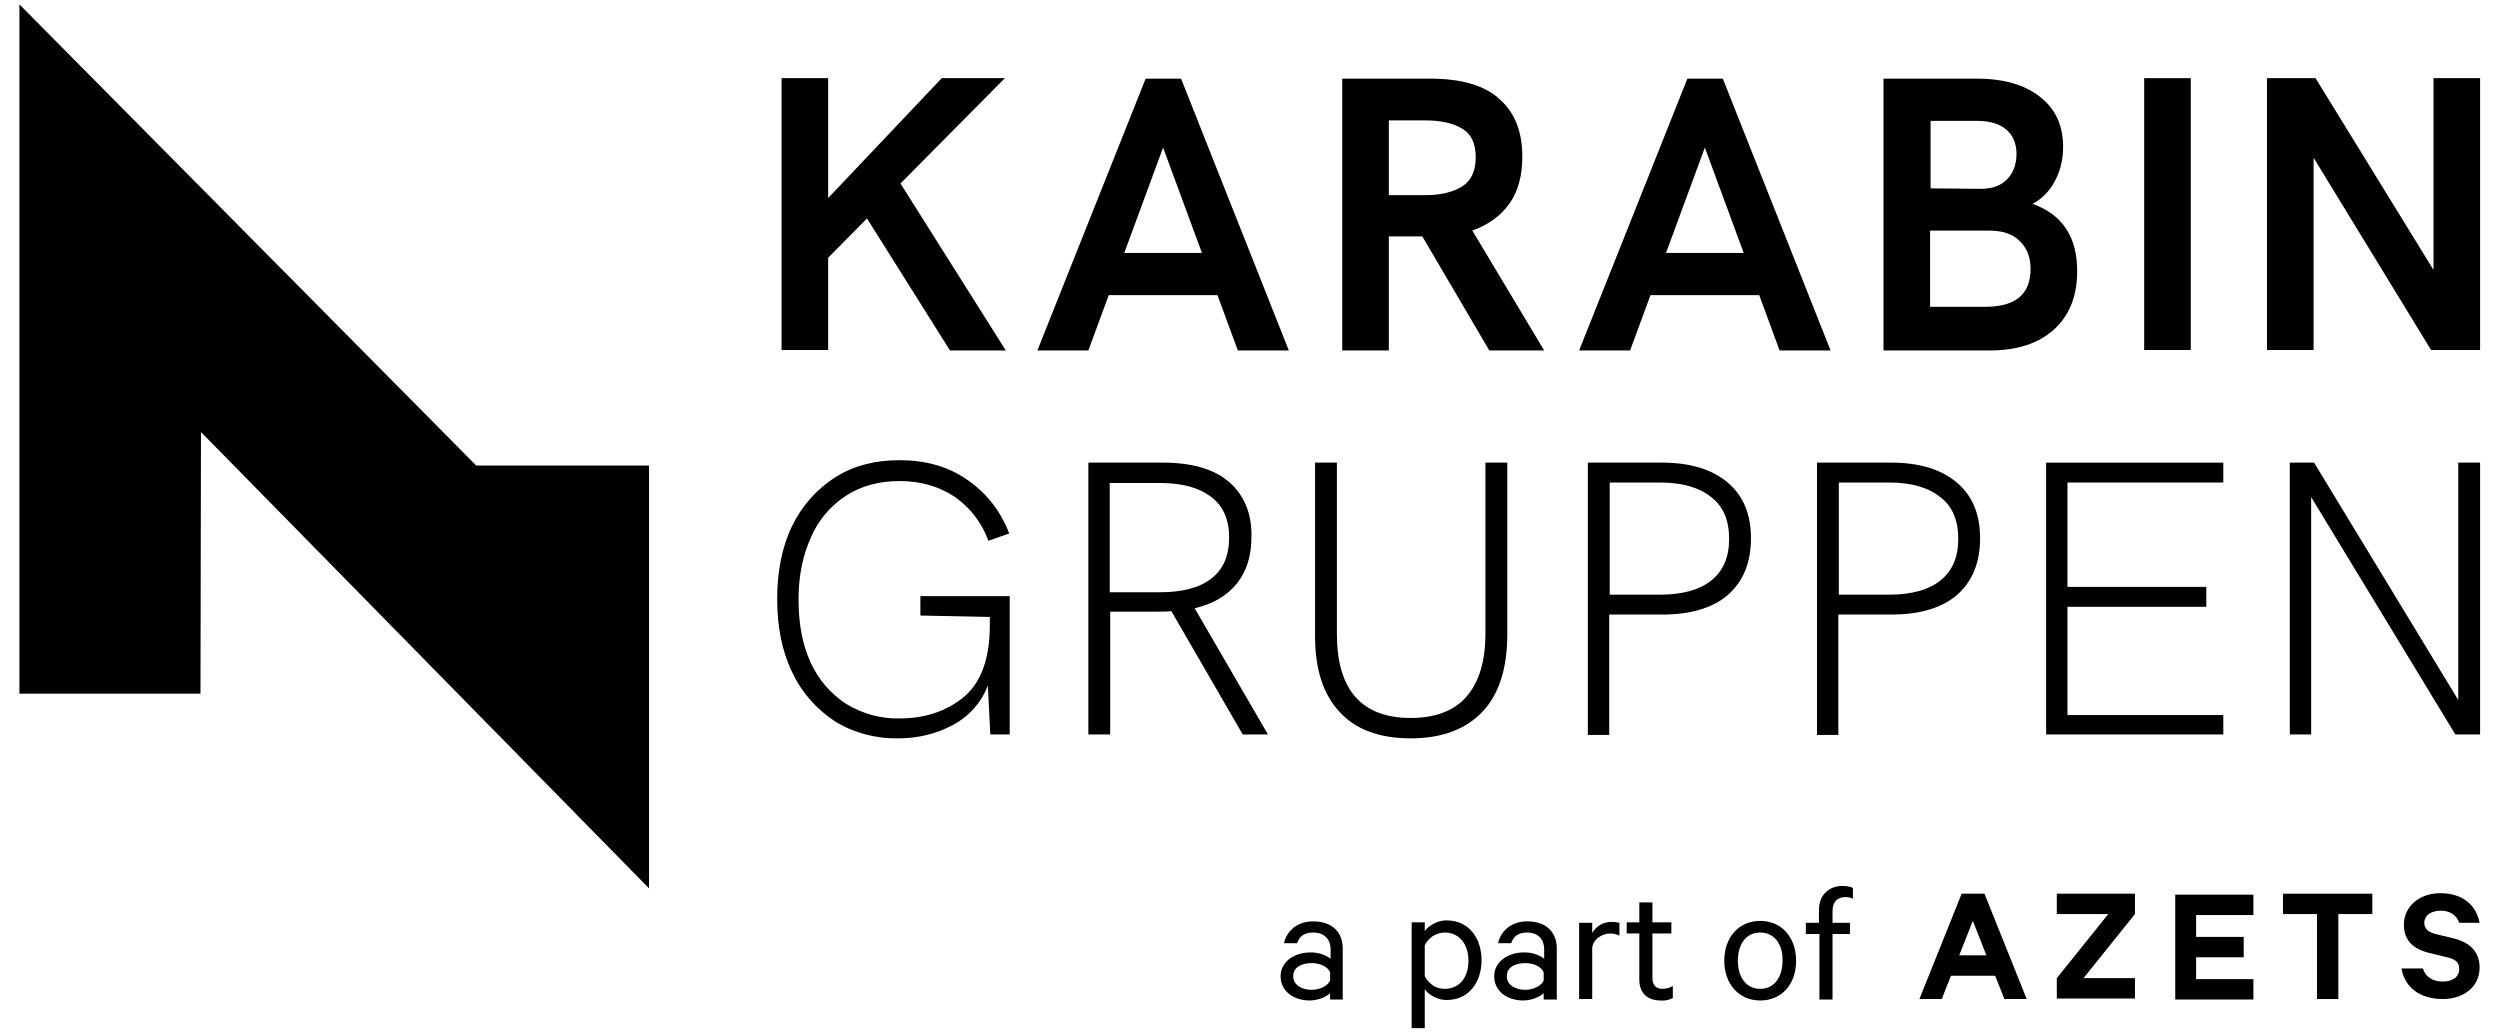
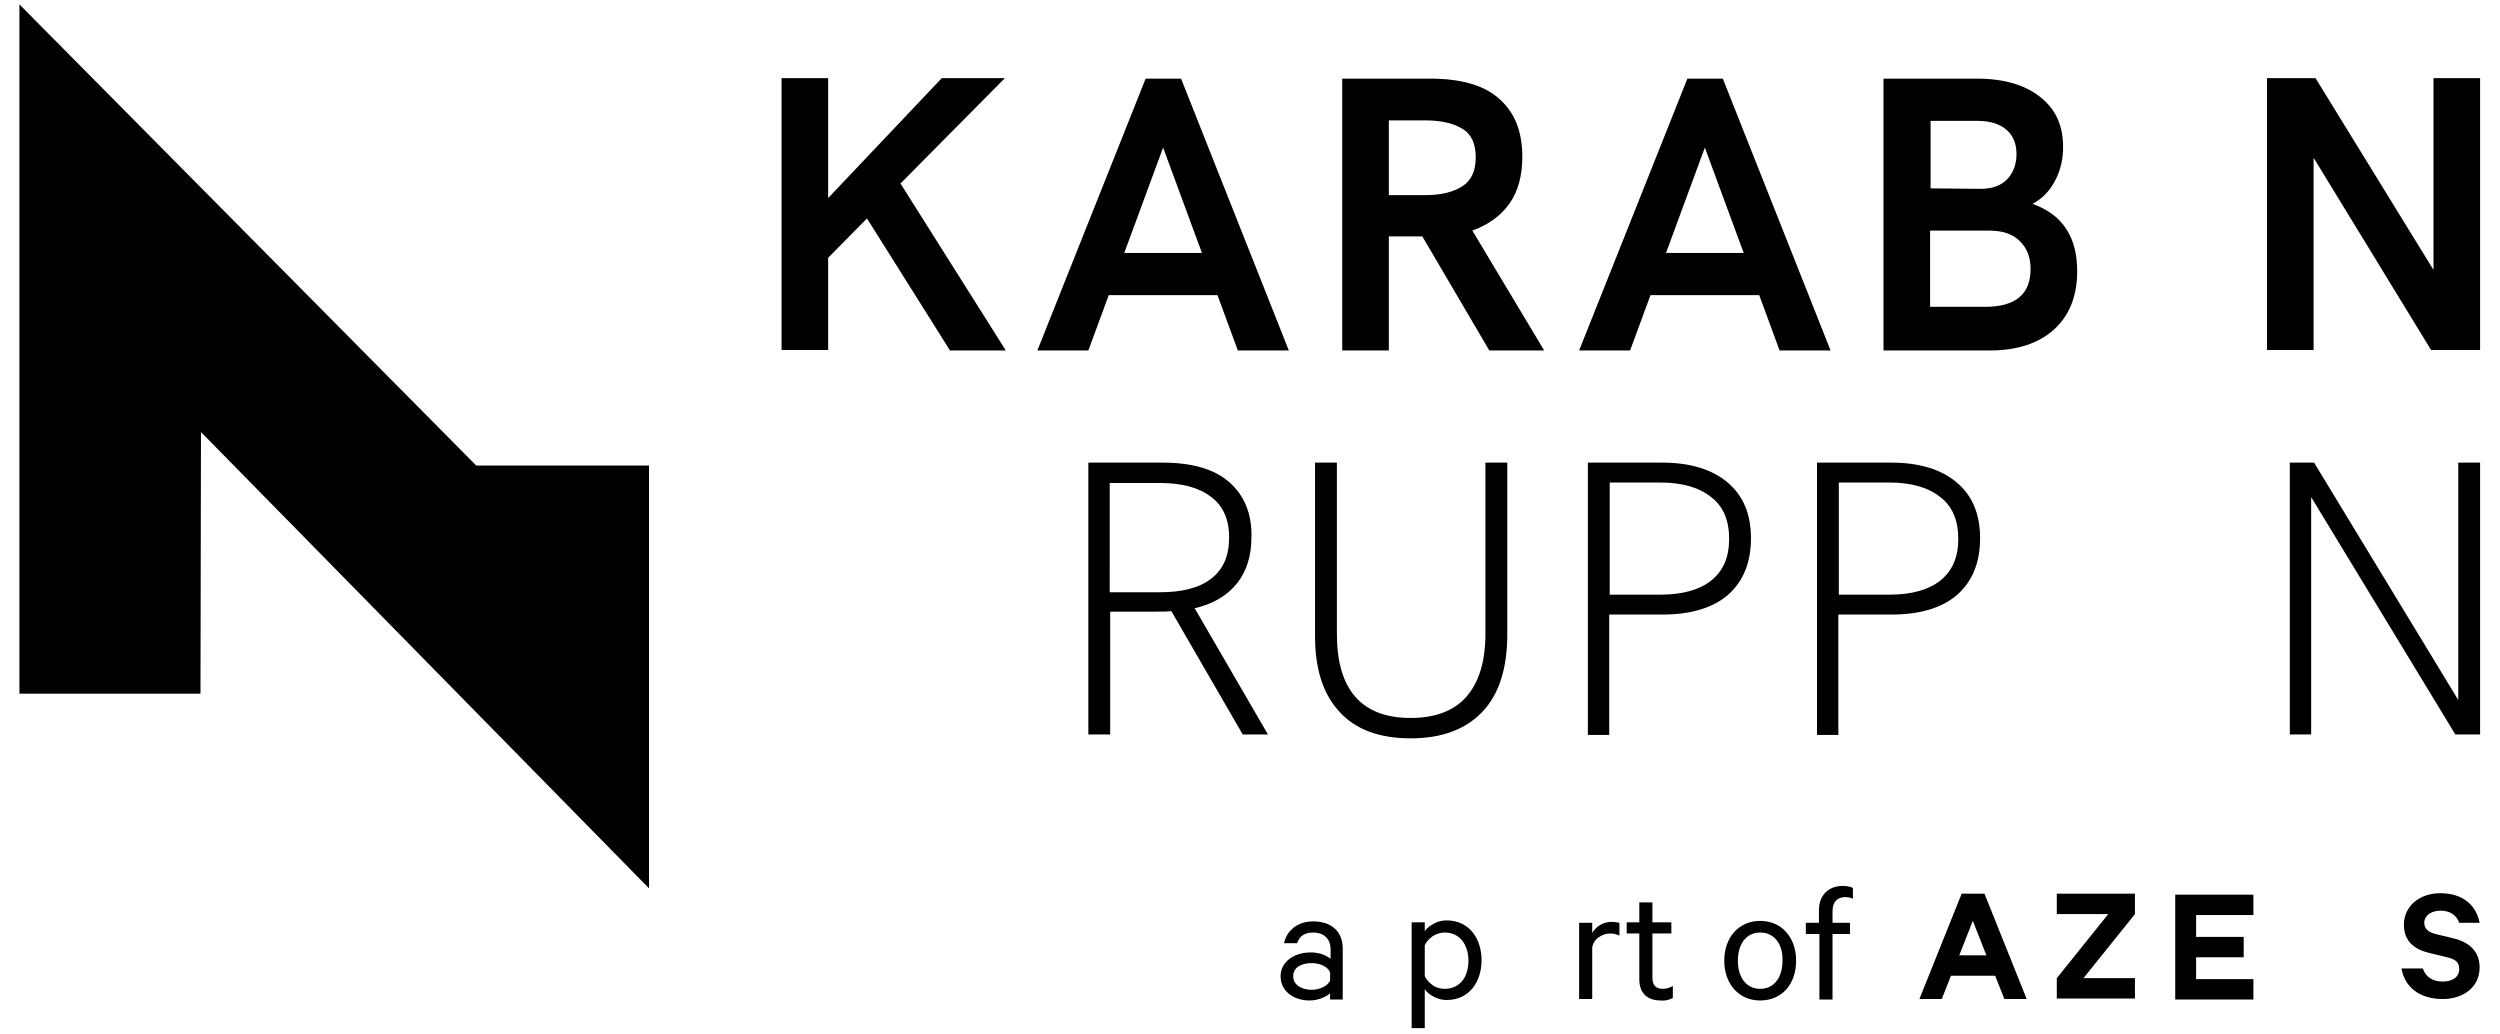
<svg xmlns="http://www.w3.org/2000/svg" xmlns:xlink="http://www.w3.org/1999/xlink" version="1.1" id="Layer_1" x="0px" y="0px" viewBox="0 0 515 213" style="enable-background:new 0 0 515 213;" xml:space="preserve">
  <style type="text/css">
	.st0{fill-rule:evenodd;clip-rule:evenodd;}
	.st1{clip-path:url(#SVGID_00000174565385787799275650000013998789551828799418_);}
</style>
  <path class="st0" d="M133.7,183l-92.3-94l-0.1,53.9H4V0.9l94.1,95h35.6V183z" />
  <path d="M207.2,72.2h-11.5L178.6,45l-8,8.1v19H161v-56h9.6v24.7l23.4-24.7h13l-21.5,21.7L207.2,72.2z" />
-   <path d="M239.6,30.4l-8,21.7h16L239.6,30.4z M265.5,72.2h-10.5l-4.2-11.4h-22.4l-4.2,11.4h-10.5l22.3-56h7.3L265.5,72.2z" />
+   <path d="M239.6,30.4l-8,21.7h16z M265.5,72.2h-10.5l-4.2-11.4h-22.4l-4.2,11.4h-10.5l22.3-56h7.3L265.5,72.2z" />
  <path d="M286.1,40.2h7.5c3.2,0,5.7-0.6,7.6-1.8c1.9-1.2,2.8-3.2,2.8-6c0-2.8-0.9-4.8-2.8-5.9c-1.8-1.1-4.3-1.7-7.6-1.7h-7.5V40.2z   M318.1,72.2h-11.3L293,48.7h-6.9v23.5h-9.6v-56h18.1c6.5,0,11.3,1.4,14.4,4.3c3.1,2.8,4.6,6.7,4.6,11.8c0,3.9-0.9,7.2-2.7,9.7  c-1.8,2.5-4.3,4.3-7.6,5.5L318.1,72.2z" />
  <path d="M351.2,30.4l-8,21.7h16L351.2,30.4z M377.1,72.2h-10.5l-4.2-11.4H340l-4.2,11.4h-10.5l22.3-56h7.3L377.1,72.2z" />
  <path d="M409,63.2c6.2,0,9.3-2.6,9.3-7.8c0-2.5-0.8-4.4-2.3-5.8c-1.4-1.4-3.5-2.1-6.3-2.1h-12.1v15.7H409z M408,38.9  c2.3,0,4.1-0.6,5.4-1.9c1.3-1.3,2-3.1,2-5.3c0-2.1-0.7-3.8-2.1-5c-1.4-1.2-3.4-1.8-6-1.8h-9.6v13.9L408,38.9z M388,72.2v-56h19.3  c5.5,0,9.9,1.3,13,3.8c3.2,2.5,4.7,5.9,4.7,10.3c0,2.4-0.5,4.8-1.7,7c-1,2-2.7,3.7-4.6,4.7c3.1,1.1,5.4,2.8,6.9,5.1  c1.6,2.4,2.3,5.3,2.3,8.8c0,5.1-1.6,9.1-4.8,12c-3.2,2.9-7.7,4.3-13.3,4.3H388z" />
-   <path d="M451.3,16.1h-9.6v56h9.6V16.1z" />
  <path d="M501.3,55.6V16.1h9.6v56h-10.1l-24.2-39.6v39.6H467v-56h10L501.3,55.6z" />
-   <path d="M189.6,126.8v-4H208v28.5h-4l-0.5-10.1c-1.3,3.5-3.9,6.4-7.3,8.2c-3.4,1.8-7.2,2.7-11.1,2.7c-4.6,0.1-9.2-1.1-13.1-3.5  c-3.8-2.5-6.9-6-8.8-10.1c-2.1-4.3-3.1-9.4-3.1-15.1c0-5.7,1-10.8,3.1-15.1c2-4.1,5.1-7.6,8.9-10c3.8-2.4,8.2-3.5,13.2-3.5  c5.4,0,10,1.3,13.9,4c4,2.7,7,6.6,8.7,11.1l-4.3,1.5c-1.3-3.7-3.8-6.9-7-9.1c-3.2-2.1-6.9-3.2-11.3-3.2c-4.2,0-7.9,1-11,3  c-3.2,2.1-5.7,5-7.2,8.5c-1.7,3.7-2.6,7.9-2.6,12.9c0,5,0.8,9.3,2.5,13c1.6,3.5,4.1,6.4,7.3,8.5c3.3,2,7.1,3.1,11,3  c5.1,0,9.5-1.4,13.1-4.3c3.6-2.9,5.5-7.9,5.5-14.8v-1.8L189.6,126.8z" />
  <path d="M228.7,122H239c4.5,0,8.1-0.9,10.5-2.8c2.5-1.9,3.7-4.7,3.7-8.5c0-3.8-1.3-6.6-3.8-8.4c-2.5-1.9-6-2.8-10.4-2.8h-10.4V122z   M261.2,151.3H256l-14.7-25.4c-0.9,0.1-2.1,0.1-3.7,0.1h-8.9v25.3h-4.5v-56h15.3c6,0,10.6,1.3,13.7,4c3.1,2.7,4.7,6.5,4.6,11.3  c0,3.9-1,7.1-3,9.6c-2,2.5-4.9,4.2-8.7,5.1L261.2,151.3z" />
  <path d="M290.6,152.1c-6.4,0-11.3-1.8-14.6-5.4c-3.4-3.6-5.1-8.8-5.1-15.6V95.3h4.5v35.3c0,11.5,5.1,17.3,15.2,17.3  c5.1,0,9-1.5,11.5-4.4c2.6-3,3.9-7.3,3.9-13V95.3h4.5v35.4c0,7-1.7,12.3-5.1,15.9C302,150.2,297.1,152.1,290.6,152.1z" />
  <path d="M342,122.5c4.6,0,8.1-1,10.5-2.9c2.5-2,3.7-4.8,3.7-8.6c0-3.8-1.2-6.7-3.7-8.6c-2.5-2-6-3-10.5-3h-10.4v23.1H342z   M327.1,151.3v-56h15.3c5.8,0,10.3,1.4,13.5,4.1c3.2,2.7,4.8,6.5,4.8,11.5c0,5-1.6,8.9-4.8,11.7c-3.2,2.7-7.7,4-13.5,4h-10.9v24.8  H327.1z" />
  <path d="M389.2,122.5c4.6,0,8.1-1,10.5-2.9c2.5-2,3.7-4.8,3.7-8.6c0-3.8-1.2-6.7-3.7-8.6c-2.5-2-6-3-10.5-3h-10.4v23.1H389.2z   M374.3,151.3v-56h15.3c5.8,0,10.3,1.4,13.5,4.1c3.2,2.7,4.8,6.5,4.8,11.5c0,5-1.6,8.9-4.8,11.7c-3.2,2.7-7.7,4-13.5,4h-10.9v24.8  H374.3z" />
-   <path d="M458,151.3h-36.5v-56H458v4.1h-32.1v21.5h28.6v4.1h-28.6v22.3H458V151.3z" />
  <path d="M506.4,144.2V95.3h4.5v56h-5.1l-29.7-48.9v48.9h-4.4v-56h5L506.4,144.2z" />
  <g>
    <defs>
      <rect id="SVGID_1_" x="263.7" y="180.1" width="247.1" height="32.9" />
    </defs>
    <clipPath id="SVGID_00000151532783274484077040000010850731513879715240_">
      <use xlink:href="#SVGID_1_" style="overflow:visible;" />
    </clipPath>
    <g style="clip-path:url(#SVGID_00000151532783274484077040000010850731513879715240_);">
      <path d="M505.4,193.3l-3.7-0.9c-1.5-0.4-2.3-1.1-2.3-2.3c0-1.5,1.4-2.5,3.4-2.5c2.1,0,3.3,1.1,3.8,2.5h4.2    c-0.7-3.6-3.4-6.1-8.1-6.1c-4.3,0-7.5,2.7-7.5,6.5c0,3.5,2.3,5.1,5.2,5.8l3.7,0.9c1.8,0.4,2.5,1.1,2.5,2.4c0,1.7-1.4,2.6-3.4,2.6    s-3.5-0.9-4.1-2.7h-4.4c0.7,4,3.9,6.3,8.5,6.3c4.3,0,7.6-2.5,7.6-6.5C510.8,196.1,508.8,194.1,505.4,193.3z" />
      <path d="M404.1,184.1l-8.7,21.7h4.6l1.9-4.8h9.1l1.9,4.8h4.6l-8.7-21.7H404.1z M403.6,196.8l2.8-7.1l2.8,7.1H403.6z" />
      <path d="M423.7,188.3h10.6l-10.6,13.2v4.2h16.1v-4.2h-10.6l10.6-13.2v-4.2h-16.1V188.3z" />
      <path d="M448.1,185.5v2.9v4.5v4.2v4.5v1.7v2.6h16.1v-4.2h-11.8v-4.5h9.8v-4.2h-9.8v-4.5h11.8v-4.2h-16.1V185.5z" />
-       <path d="M470.3,184.1v4.2h7v17.5h4.4v-17.5h7v-4.2H470.3z" />
      <path d="M293.5,211.8h-2.7v-21.8h2.7v1.8c0.5-0.7,1.2-1.2,2-1.6c0.8-0.4,1.6-0.6,2.5-0.6c4.7,0,7.2,3.8,7.2,8.2    c0,4.4-2.5,8.2-7.2,8.2c-0.9,0-1.7-0.2-2.5-0.6c-0.8-0.4-1.5-0.9-2-1.6V211.8z M293.5,201.1c0.4,0.8,1,1.4,1.7,1.9    c0.7,0.5,1.6,0.7,2.4,0.7c3.1,0,4.9-2.4,4.9-5.8c0-3.3-1.8-5.8-4.9-5.8c-0.9,0-1.7,0.3-2.4,0.7c-0.7,0.5-1.3,1.1-1.7,1.9V201.1z" />
-       <path d="M318,205.8v-1.2c-0.6,0.6-2.3,1.5-4.2,1.5c-3.3,0-6-1.9-6-5c0-2.9,2.7-4.9,6.2-4.9c1.5,0,2.9,0.4,4.1,1.3v-2    c0-1.9-1.2-3.4-3.5-3.4c-1.7,0-2.8,0.7-3.3,2.2h-2.7c0.6-2.7,2.9-4.5,6-4.5c3.8,0,6.1,2.1,6.1,5.6v10.5H318z M318,200.3    c-0.5-1.2-2.1-1.9-3.8-1.9c-2,0-3.8,0.8-3.8,2.7c0,1.9,1.9,2.8,3.8,2.8c1.7,0,3.3-0.8,3.8-1.9V200.3z" />
      <path d="M274,205.8v-1.2c-0.6,0.6-2.3,1.5-4.2,1.5c-3.3,0-6-1.9-6-5c0-2.9,2.7-4.9,6.2-4.9c1.5,0,2.9,0.4,4.1,1.3v-2    c0-1.9-1.2-3.4-3.6-3.4c-1.7,0-2.8,0.7-3.3,2.2h-2.7c0.6-2.7,2.9-4.5,6-4.5c3.8,0,6.1,2.1,6.1,5.6v10.5H274z M274,200.3    c-0.5-1.2-2.1-1.9-3.8-1.9c-2,0-3.8,0.8-3.8,2.7c0,1.9,1.9,2.8,3.8,2.8c1.7,0,3.3-0.8,3.8-1.9V200.3z" />
      <path d="M333.5,192.7c-0.6-0.3-1.2-0.4-1.8-0.4c-0.9,0-1.7,0.3-2.4,0.8c-0.7,0.5-1.2,1.3-1.3,2.1v10.6h-2.7v-15.7h2.7v2.1    c0.4-0.7,1-1.3,1.7-1.7c0.7-0.4,1.5-0.6,2.3-0.6c0.5,0,1.1,0.1,1.6,0.2V192.7z" />
      <path d="M337.7,192.3h-2.6v-2.3h2.6v-4.1h2.7v4.1h3.9v2.3h-3.9v9.2c0,1.5,0.8,2.2,2.1,2.2c0.7,0,1.5-0.2,2.1-0.6v2.5    c-0.8,0.4-1.7,0.6-2.5,0.5c-2.6,0-4.4-1.4-4.4-4.3L337.7,192.3z" />
      <path d="M362.6,206.1c-4.4,0-7.4-3.4-7.4-8.2c0-4.8,3-8.2,7.4-8.2s7.4,3.4,7.4,8.2C370,202.8,367,206.1,362.6,206.1z M362.6,192.1    c-2.9,0-4.6,2.4-4.6,5.8c0,3.4,1.7,5.8,4.6,5.8c2.9,0,4.6-2.4,4.6-5.8C367.3,194.5,365.5,192.1,362.6,192.1L362.6,192.1z" />
      <path d="M381.8,185.2c-0.5-0.3-1.1-0.4-1.7-0.4c-1.6,0-2.6,1-2.6,2.9v2.4h3.6v2.3h-3.6v13.5h-2.7v-13.5H372v-2.3h2.7v-2.6    c0-3.2,2.1-5,4.9-5c0.7,0,1.4,0.1,2.1,0.4V185.2z" />
    </g>
  </g>
</svg>